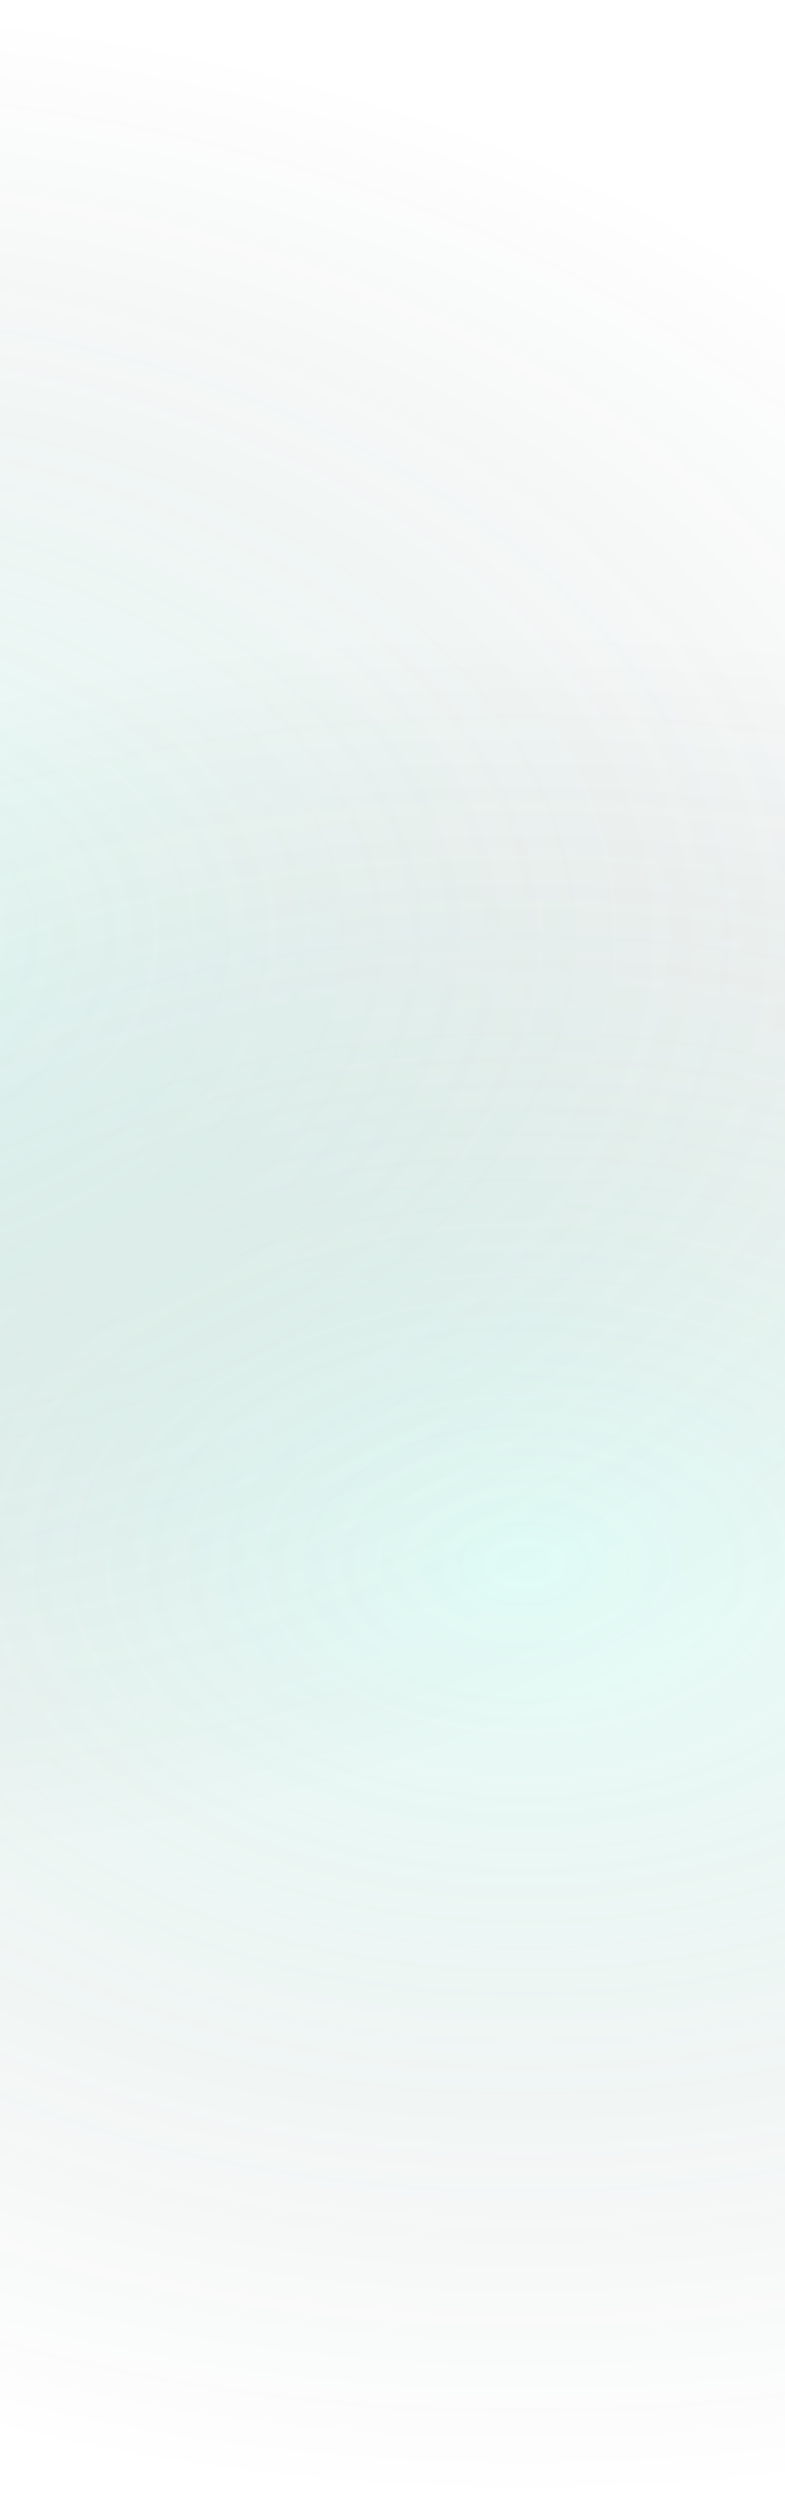
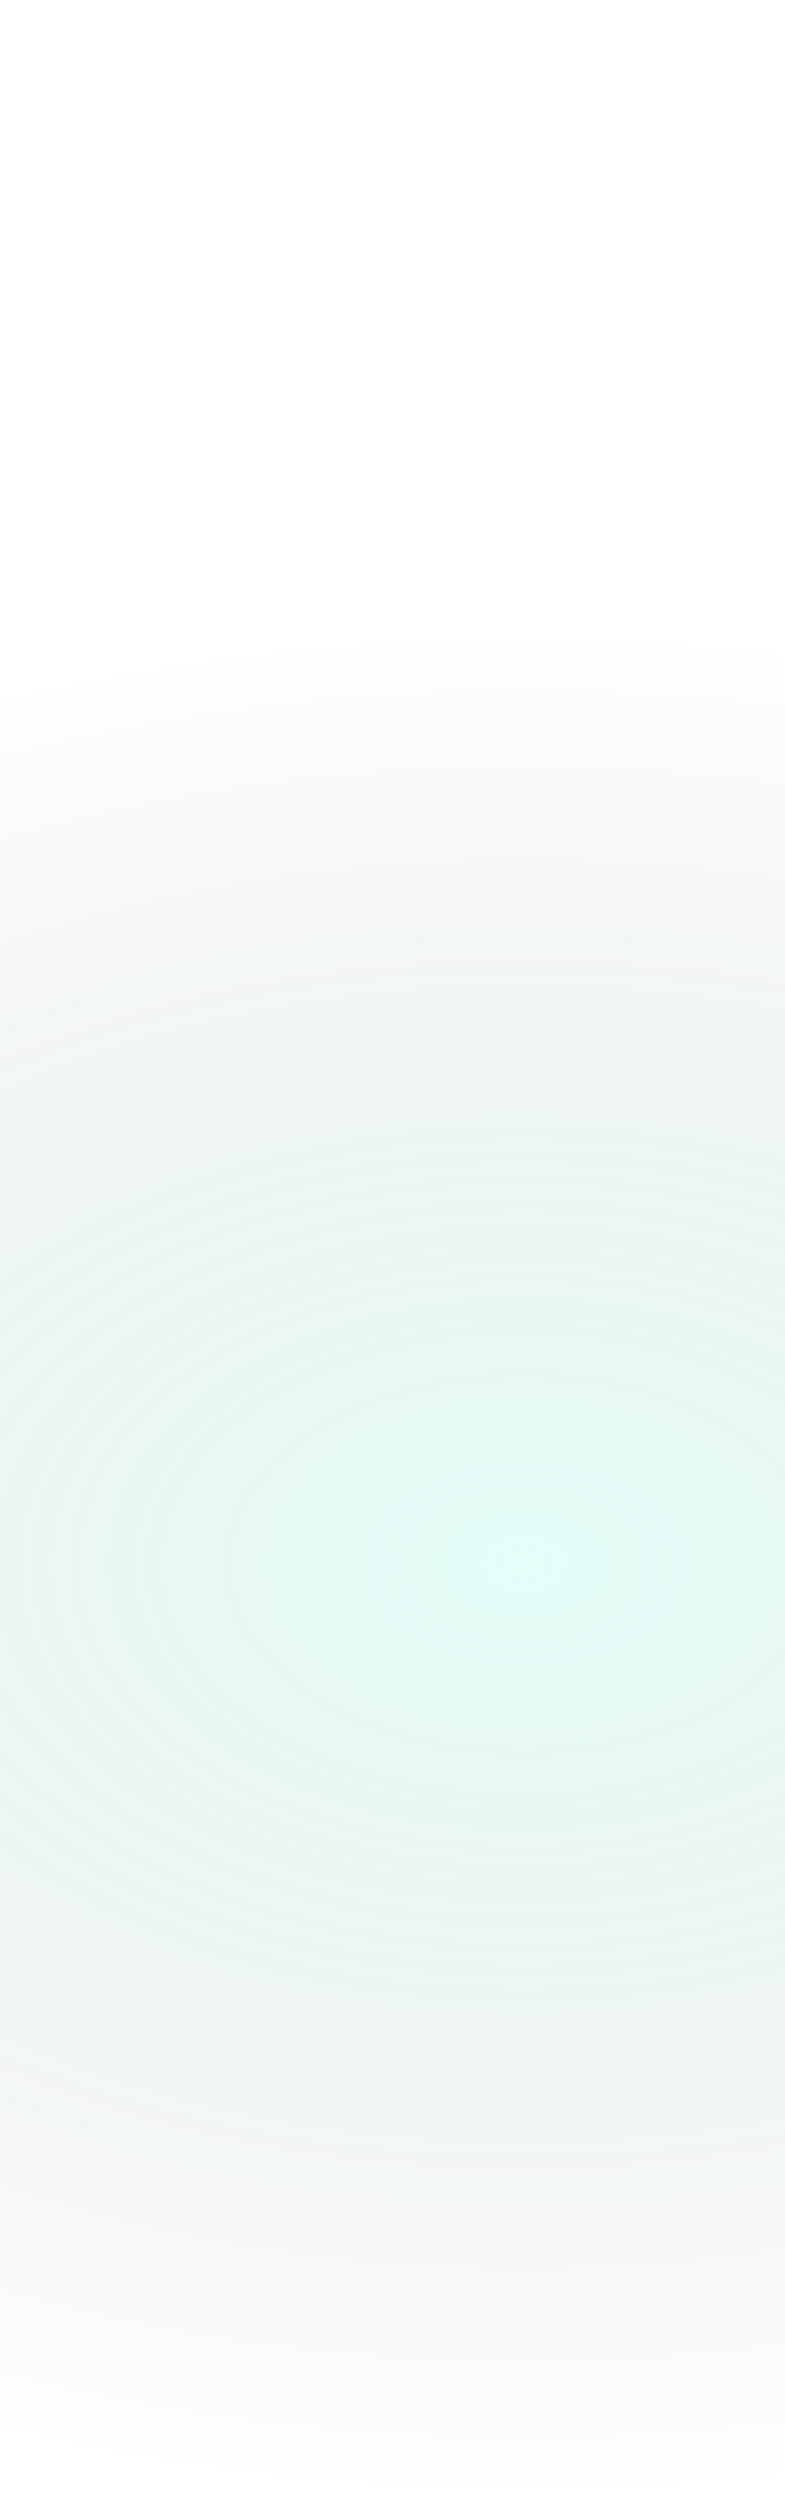
<svg xmlns="http://www.w3.org/2000/svg" width="375" height="1194" viewBox="0 0 375 1194" fill="none">
-   <path d="M-852 0.355H588V893.355H-852V0.355Z" fill="url(#paint0_radial_1966_10338)" fill-opacity="0.15" />
  <path d="M-462 300.355H978V1193.36H-462V300.355Z" fill="url(#paint1_radial_1966_10338)" fill-opacity="0.15" />
  <defs>
    <radialGradient id="paint0_radial_1966_10338" cx="0" cy="0" r="1" gradientUnits="userSpaceOnUse" gradientTransform="translate(-132 446.855) rotate(90) scale(446.5 720)">
      <stop stop-color="#4BFAD4" />
      <stop offset="1" stop-color="#050B08" stop-opacity="0" />
    </radialGradient>
    <radialGradient id="paint1_radial_1966_10338" cx="0" cy="0" r="1" gradientUnits="userSpaceOnUse" gradientTransform="translate(252 746.855) rotate(90) scale(446.5 720)">
      <stop stop-color="#4BFAD4" />
      <stop offset="1" stop-color="#050B08" stop-opacity="0" />
    </radialGradient>
  </defs>
</svg>